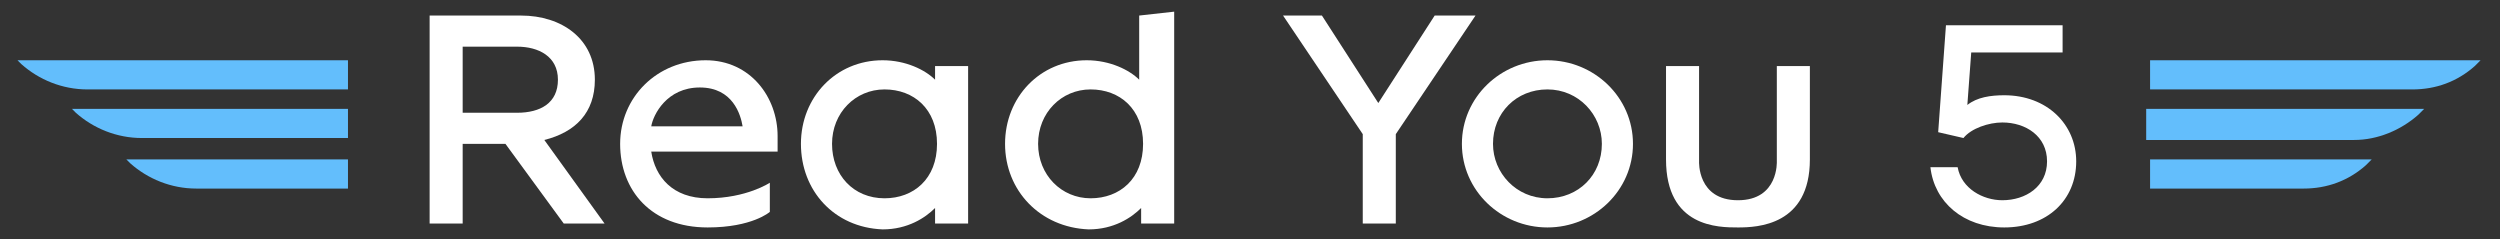
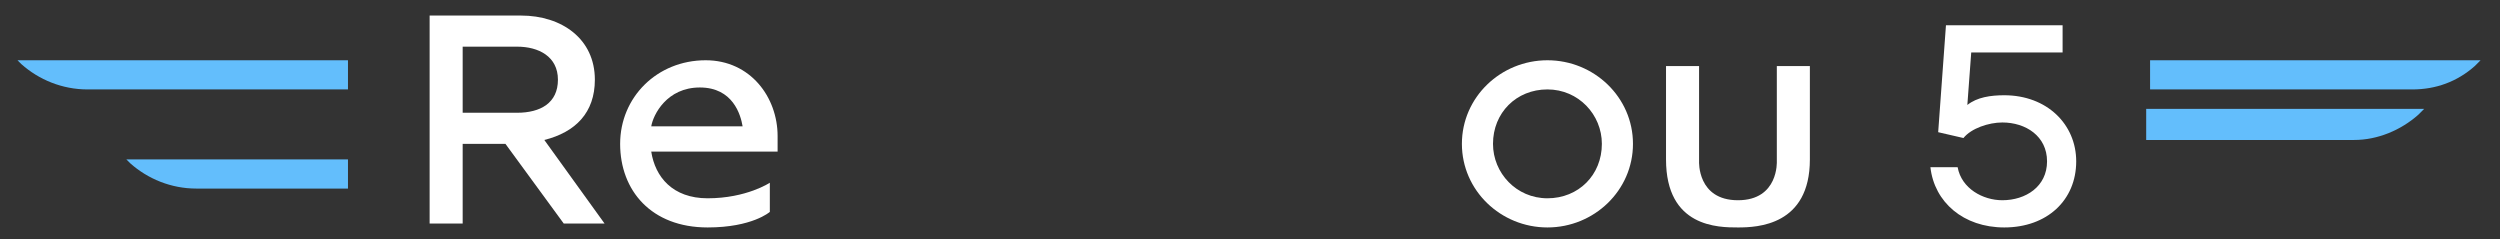
<svg xmlns="http://www.w3.org/2000/svg" id="Слой_1" x="0px" y="0px" viewBox="0 0 128.6 12.3" style="enable-background:new 0 0 128.6 12.3;" xml:space="preserve">
  <rect x="0" y="0" width="128.6" height="12.3" fill="#333333" stroke="none" />
  <style type="text/css"> .st0{fill:#63BEFC;} .st1{fill:#FFFFFF;} </style>
  <g>
    <g>
      <g>
        <path class="st0" d="M0.9,3.1l0.2,0.2C2,4.1,3.2,4.6,4.5,4.6h13.4V3.1H0.9z" />
-         <path class="st0" d="M3.7,5.6l0.2,0.2C4.8,6.6,6,7.1,7.3,7.1h10.6V5.6H3.7z" />
        <path class="st0" d="M6.5,8.2l0.2,0.2c0.9,0.8,2.1,1.3,3.4,1.3h7.8V8.2H6.5z" />
      </g>
      <g>
-         <path class="st0" d="M127.6,3.1l-0.3,0.3c-0.9,0.8-2,1.2-3.2,1.2h-13.5V3.1H127.6z" />
+         <path class="st0" d="M127.6,3.1l-0.3,0.3c-0.9,0.8-2,1.2-3.2,1.2h-13.5V3.1z" />
        <path class="st0" d="M124.7,5.6l-0.3,0.3c-0.9,0.8-2.1,1.3-3.3,1.3h-10.7V5.6H124.7z" />
-         <path class="st0" d="M122,8.2l-0.3,0.3c-0.9,0.8-2,1.2-3.2,1.2h-7.9V8.2H122z" />
      </g>
    </g>
    <g>
      <path class="st1" d="M31.1,11.5H29l-3-4.1h-2.2v4.1h-1.7V0.8h4.7c2.1,0,3.8,1.2,3.8,3.3c0,1.7-1,2.7-2.6,3.1L31.1,11.5z M26.6,5.8 c1.2,0,2.1-0.5,2.1-1.7s-1-1.7-2.1-1.7h-2.8v3.4H26.6z" />
      <path class="st1" d="M31.9,7.4c0-2.4,1.9-4.3,4.4-4.3C38.6,3.1,40,5,40,7v0.8h-6.5c0.2,1.3,1.1,2.4,2.9,2.4c2,0,3.2-0.8,3.2-0.8 v1.5c0,0-0.9,0.8-3.2,0.8C33.5,11.7,31.9,9.8,31.9,7.4z M38.2,6.5c-0.1-0.6-0.5-2-2.2-2s-2.4,1.4-2.5,2H38.2z" />
-       <path class="st1" d="M41.2,7.4c0-2.4,1.8-4.3,4.2-4.3c1.2,0,2.2,0.5,2.7,1V3.4h1.7v8.1h-1.7v-0.8c-0.5,0.5-1.4,1.1-2.7,1.1 C42.9,11.7,41.2,9.8,41.2,7.4z M48.2,7.4c0-1.8-1.2-2.8-2.7-2.8s-2.7,1.2-2.7,2.8s1.1,2.8,2.7,2.8C47,10.2,48.2,9.2,48.2,7.4z" />
-       <path class="st1" d="M51.7,7.4c0-2.4,1.8-4.3,4.2-4.3c1.2,0,2.2,0.5,2.7,1V0.8l1.8-0.2v10.9h-1.7v-0.8c-0.5,0.5-1.4,1.1-2.7,1.1 C53.5,11.7,51.7,9.8,51.7,7.4z M58.8,7.4c0-1.8-1.2-2.8-2.7-2.8s-2.7,1.2-2.7,2.8s1.2,2.8,2.7,2.8C57.6,10.2,58.8,9.2,58.8,7.4z" />
-       <path class="st1" d="M75.9,0.8l-4.1,6.1v4.6h-1.7V6.9L66,0.8h2l2.9,4.5l2.9-4.5C73.8,0.8,75.9,0.8,75.9,0.8z" />
      <path class="st1" d="M75.2,7.4c0-2.4,2-4.3,4.4-4.3S84,5,84,7.4s-2,4.3-4.4,4.3S75.2,9.8,75.2,7.4z M82.4,7.4 c0-1.5-1.2-2.8-2.8-2.8c-1.6,0-2.8,1.2-2.8,2.8c0,1.5,1.2,2.8,2.8,2.8C81.2,10.2,82.4,9,82.4,7.4z" />
      <path class="st1" d="M85.7,8.2V3.4h1.7v4.9c0,0-0.1,2,2,2s2-2,2-2V3.4h1.7v4.8c0,3.4-2.7,3.5-3.7,3.5S85.7,11.7,85.7,8.2z" />
    </g>
  </g>
  <path class="st1" d="M99.7,6.8l0.4-5.5h6v1.4h-4.7l-0.2,2.7c0.5-0.4,1.2-0.5,1.9-0.5c2.2,0,3.7,1.5,3.7,3.4c0,2-1.5,3.4-3.7,3.4 c-2.1,0-3.6-1.3-3.8-3.1h1.4c0.2,1.1,1.3,1.7,2.3,1.7c1.2,0,2.3-0.7,2.3-2s-1.1-2-2.3-2c-0.7,0-1.6,0.3-2,0.8L99.7,6.8z" />
</svg>